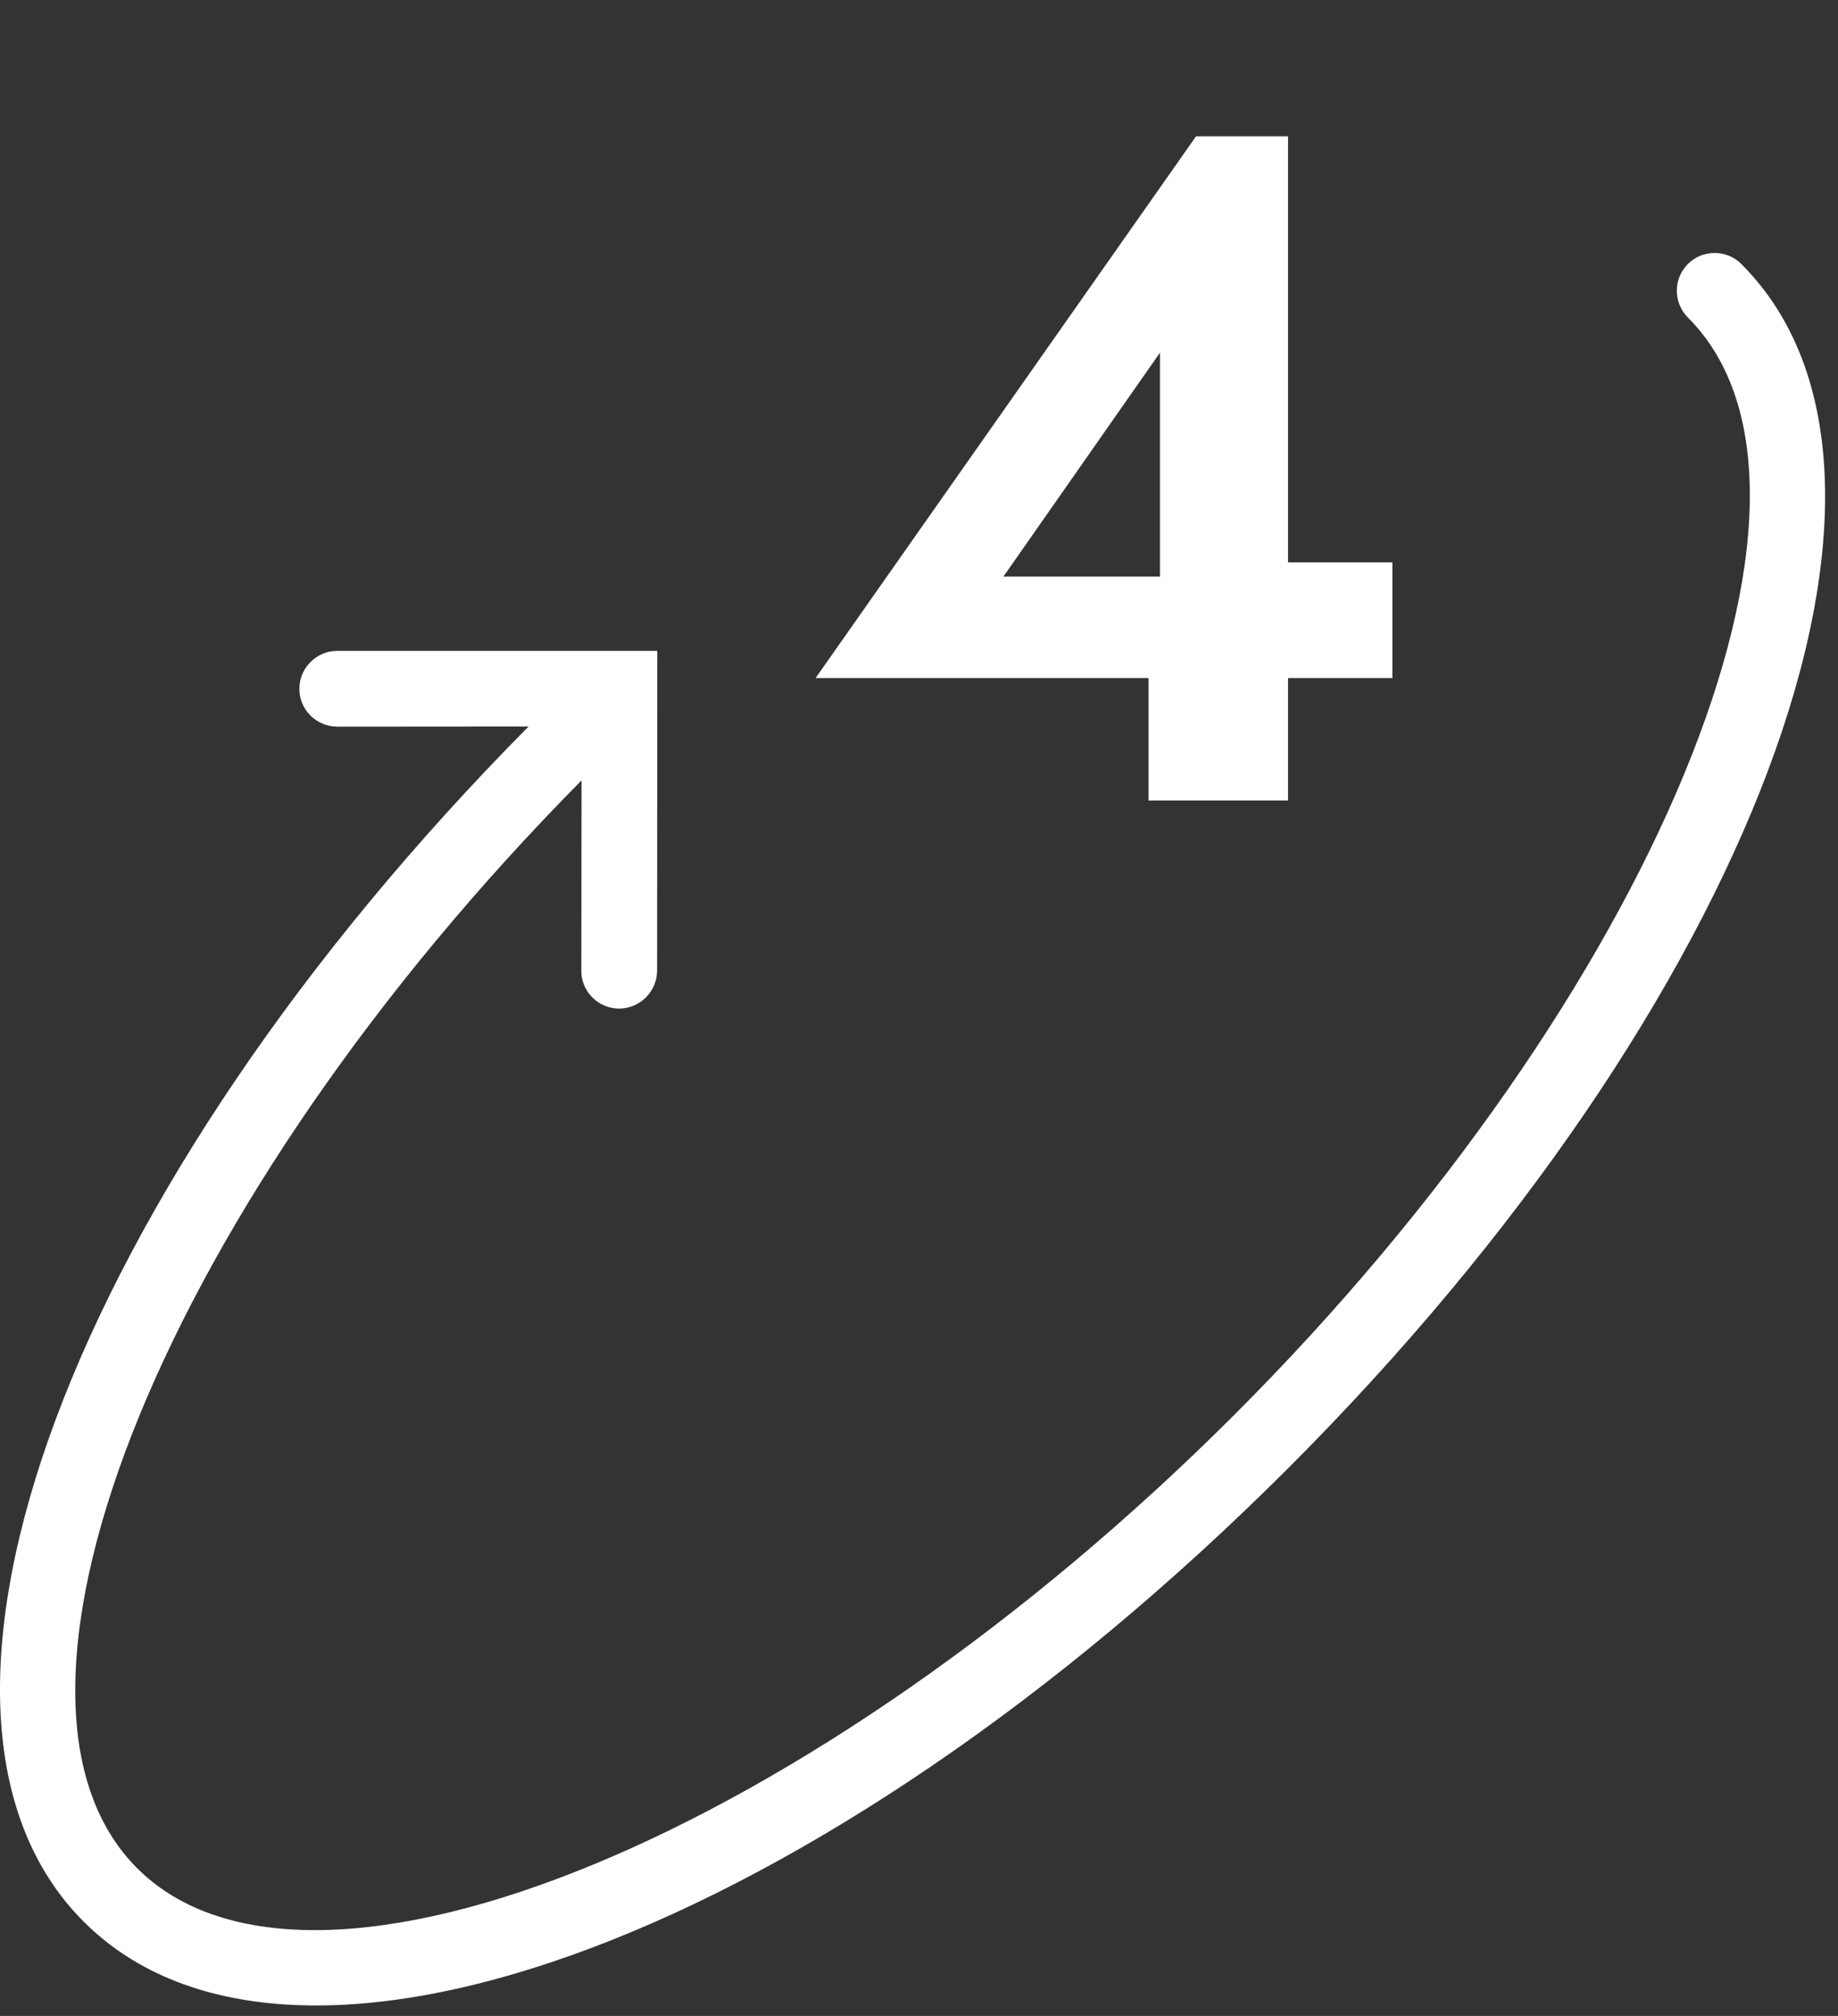
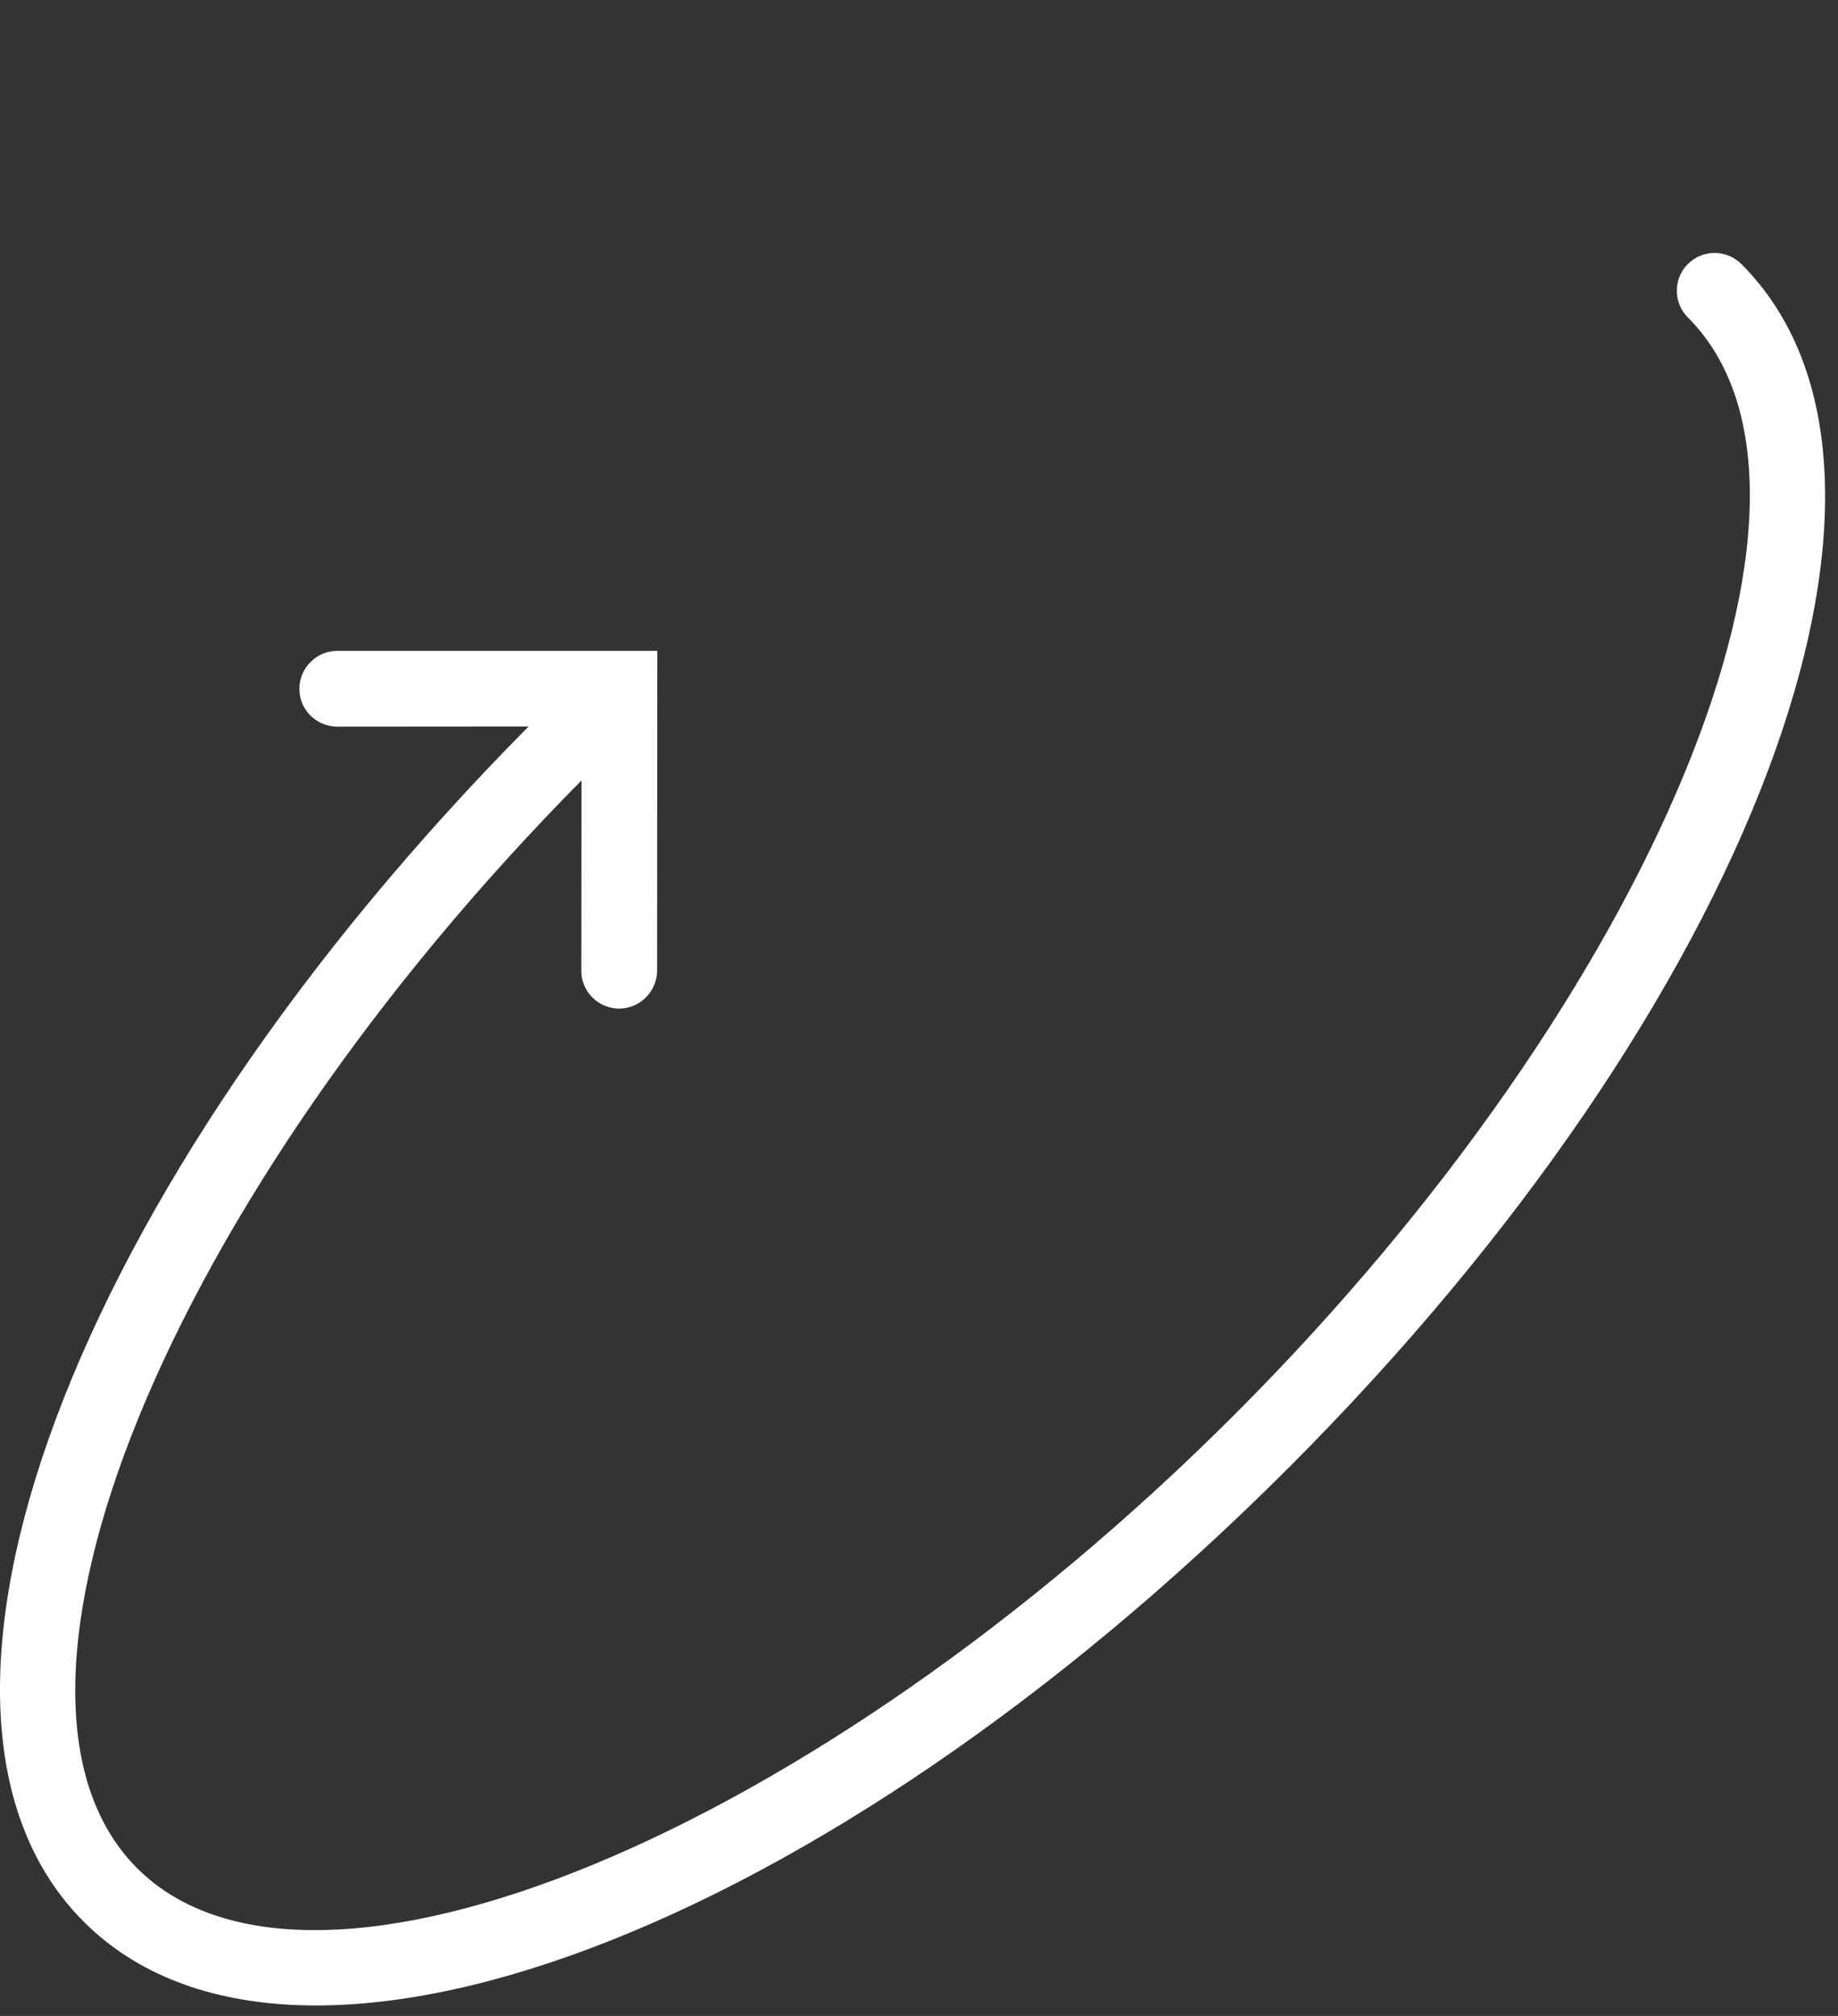
<svg xmlns="http://www.w3.org/2000/svg" width="62" height="68" viewBox="0 0 62 68" fill="none">
  <rect x="0" y="0" width="62" height="68" fill="#333333" stroke="none" />
  <path d="M2.824 64.82C9.927 71.924 27.774 65.202 43.448 49.529C59.121 33.856 65.842 16.009 58.739 8.905C58.242 8.409 57.432 8.409 56.936 8.905C56.439 9.402 56.439 10.212 56.936 10.709C62.824 16.597 55.817 33.542 41.639 47.721C27.466 61.893 10.509 68.9 4.627 63.017C-1.215 57.175 5.648 40.44 19.616 26.325L19.61 32.743C19.604 33.445 20.18 34.021 20.888 34.021C21.59 34.016 22.16 33.445 22.166 32.743L22.172 21.954H11.377C11.023 21.954 10.709 22.097 10.475 22.331C10.241 22.565 10.099 22.878 10.099 23.232C10.093 23.934 10.669 24.51 11.377 24.51L17.83 24.505C2.368 40.115 -4.234 57.762 2.824 64.82Z" fill="white" />
-   <path d="M27.512 22.872L40.344 4.6H43.448V27H38.744V21.368L39.128 21.016V11.896L33.848 19.448H41.848L42.392 18.968H46.968V22.872H27.512Z" fill="white" />
</svg>